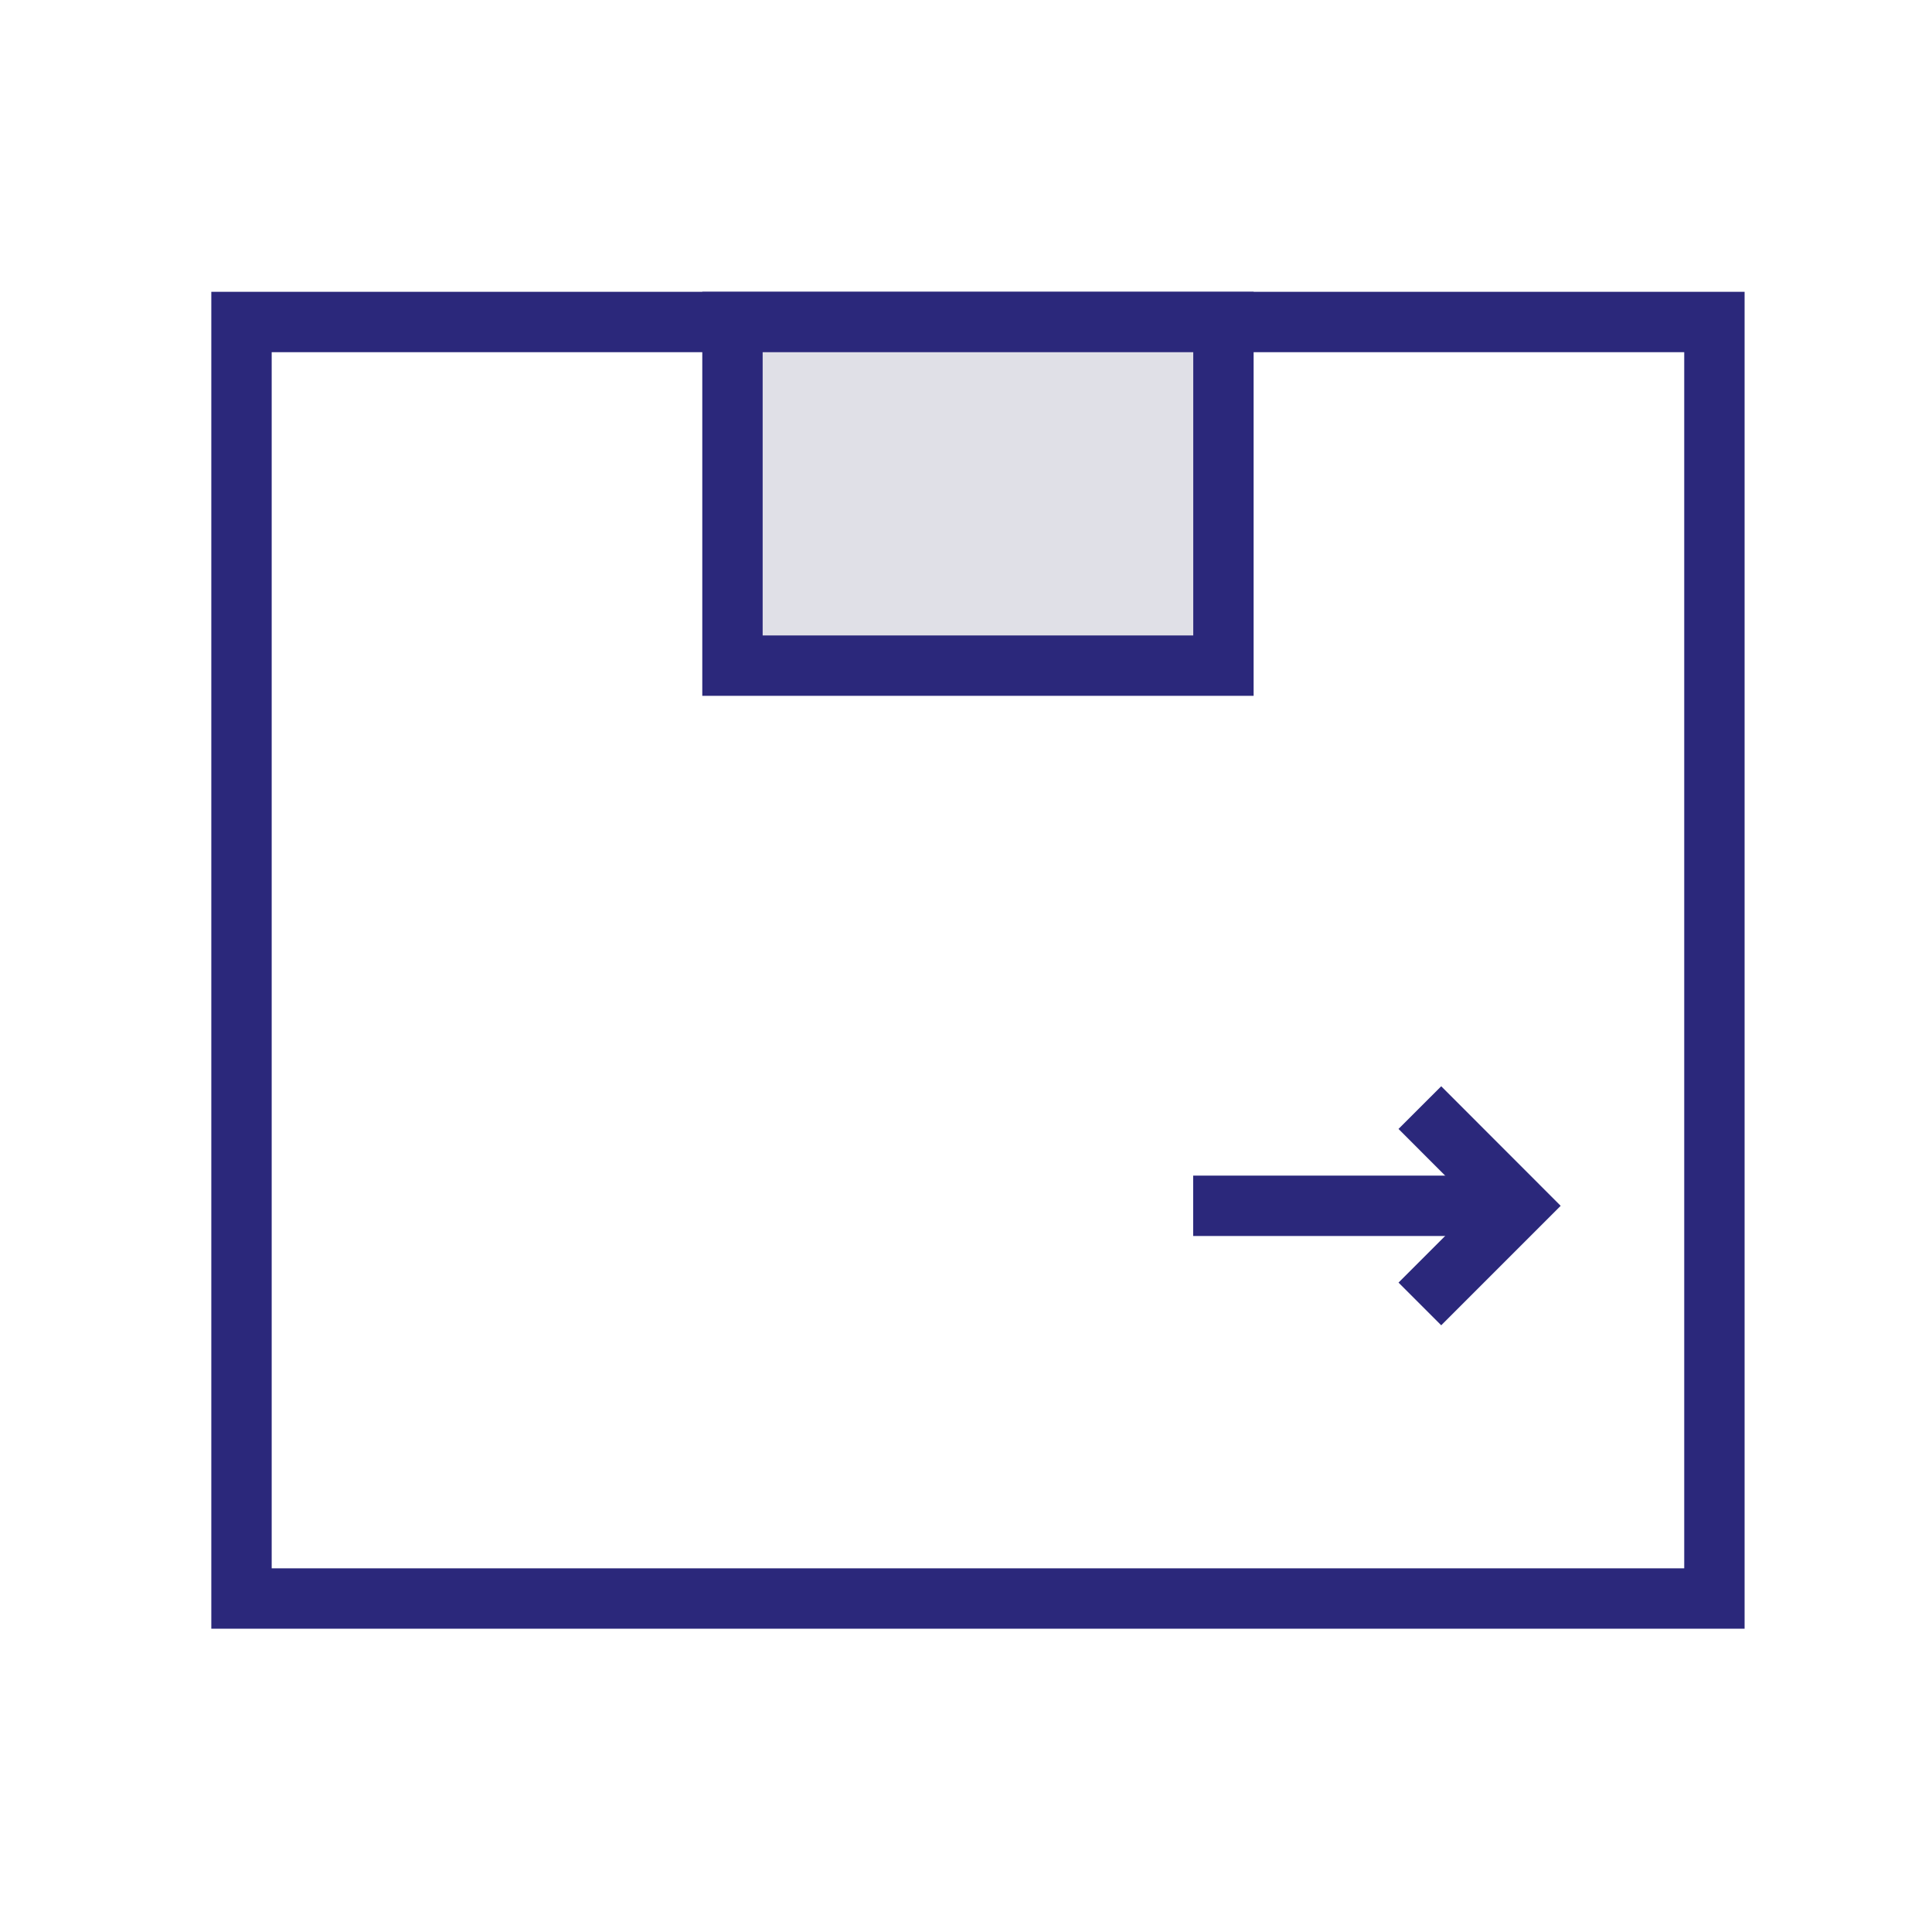
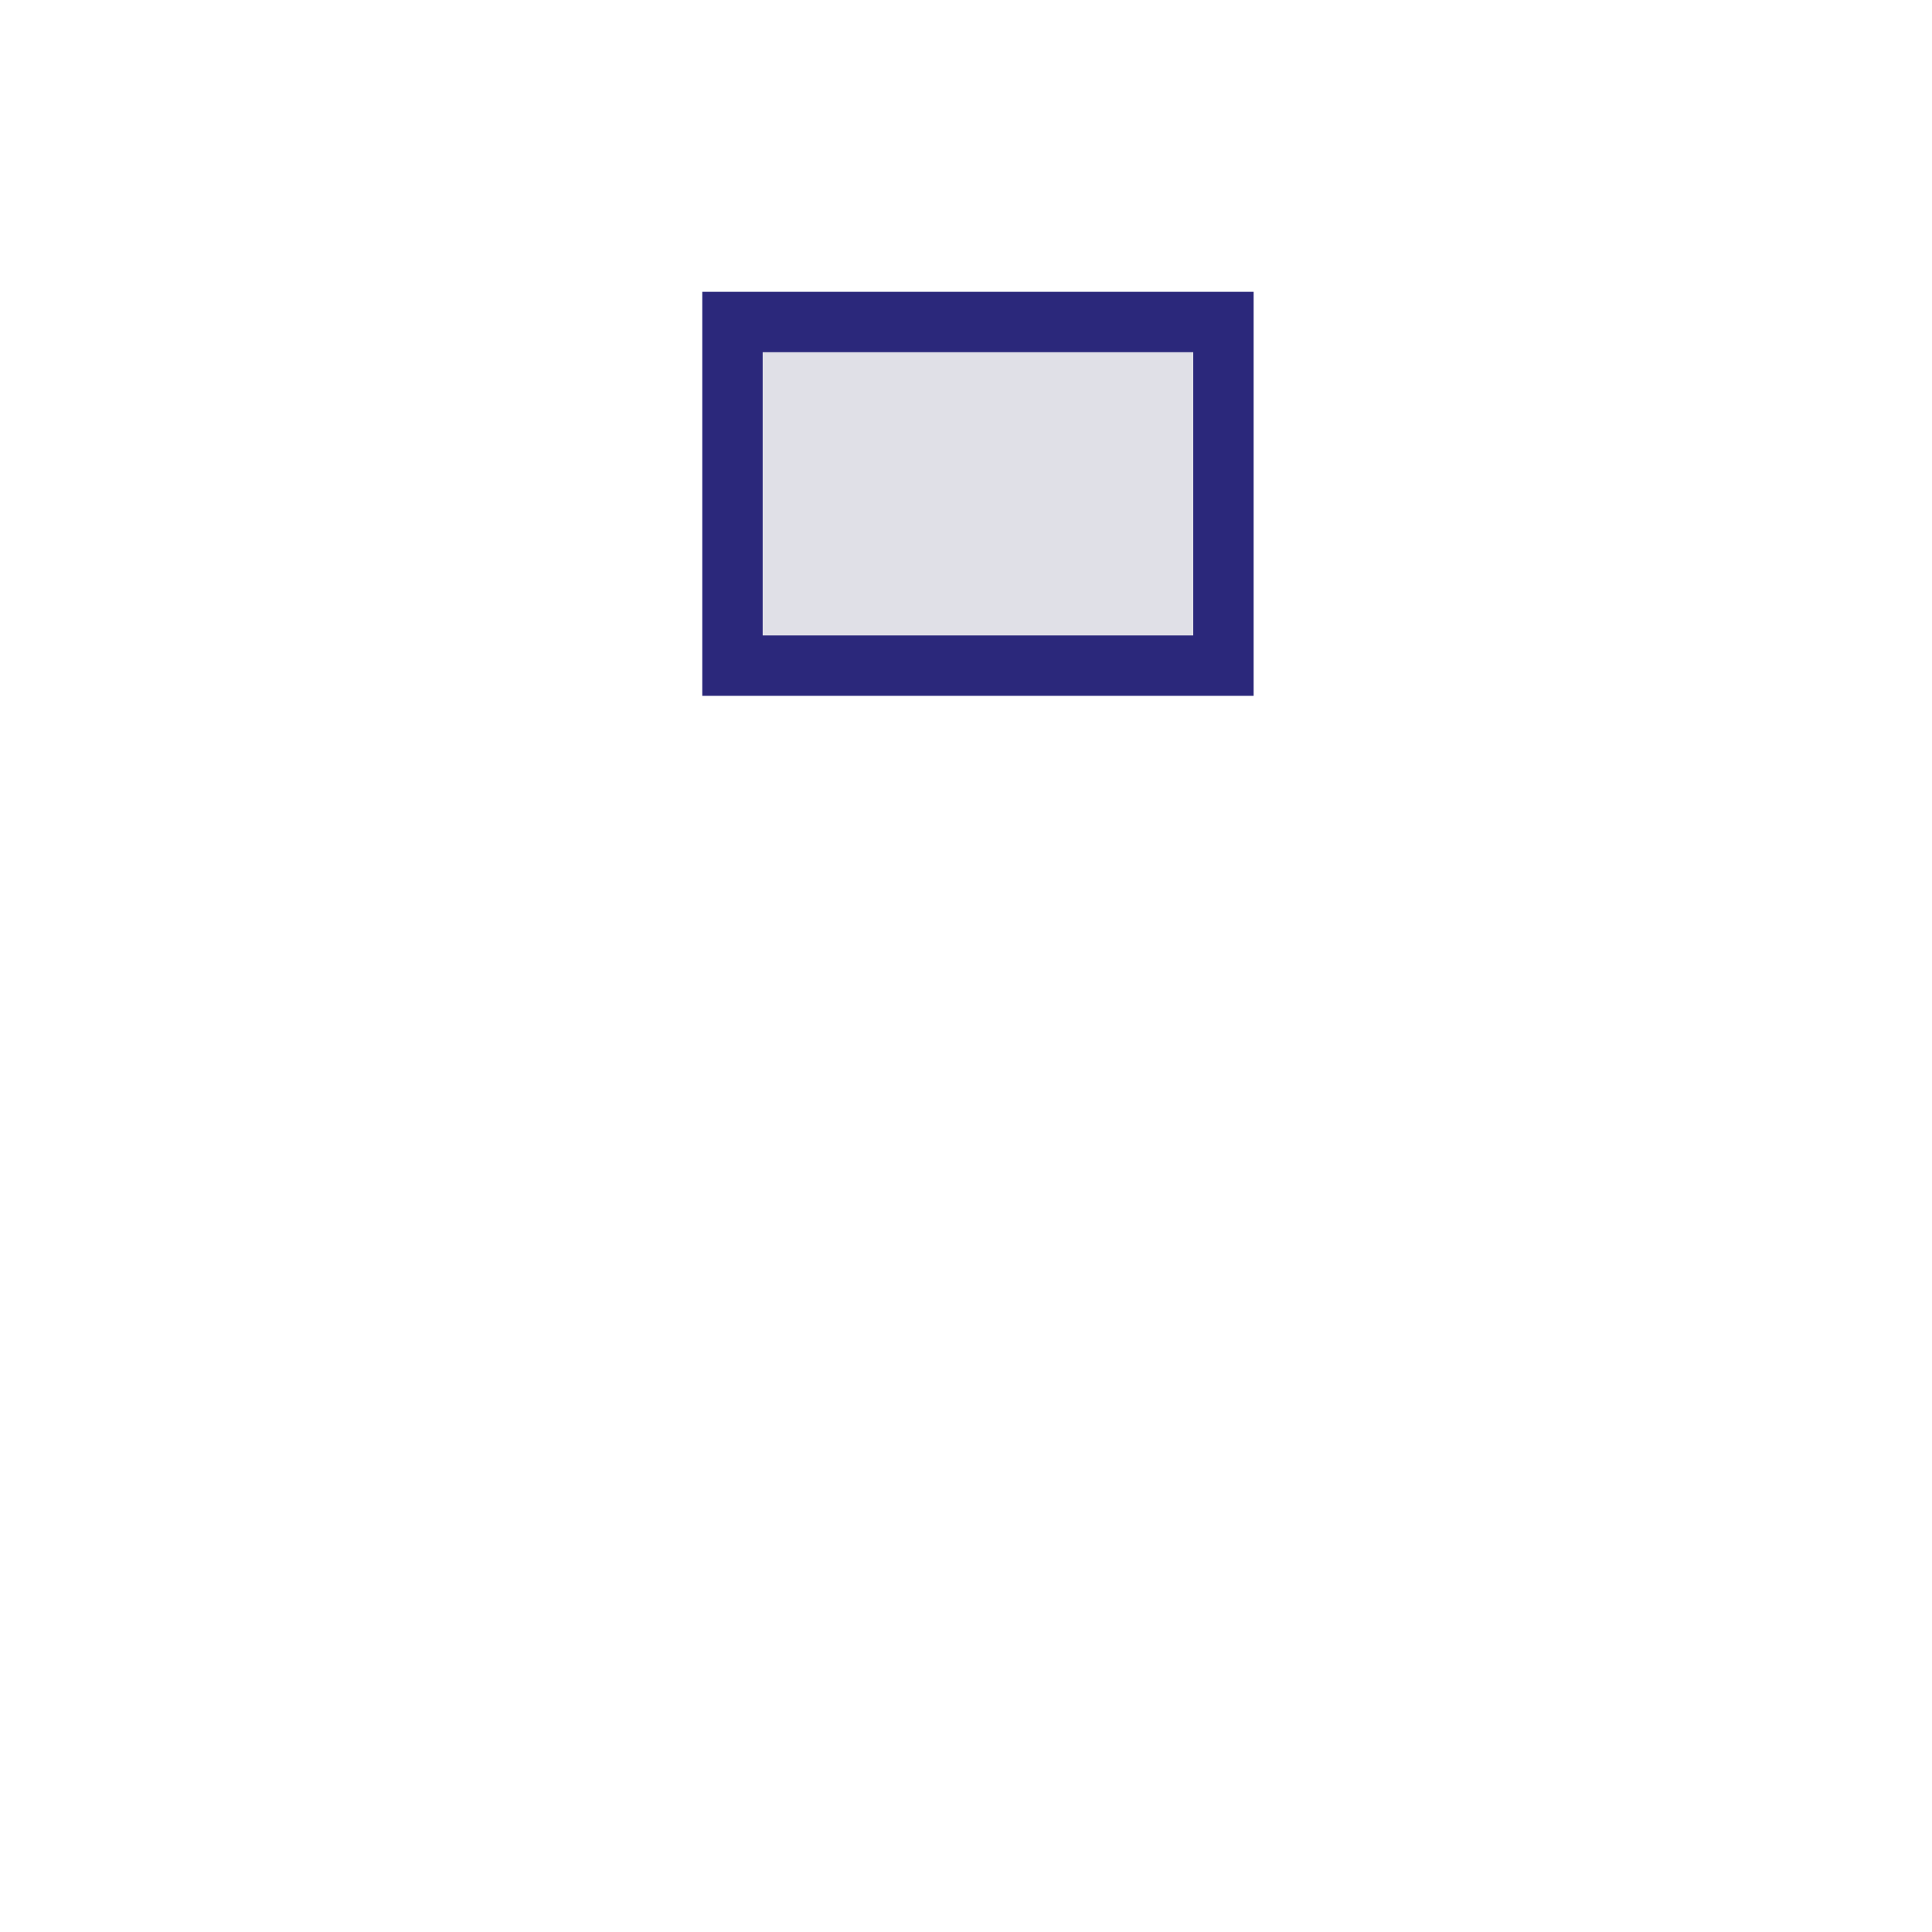
<svg xmlns="http://www.w3.org/2000/svg" fill="none" viewBox="0 0 24 24" height="24" width="24">
-   <path stroke-linecap="round" stroke-miterlimit="10" stroke-width="0.75" stroke="#2B287B" d="M21.297 4H3V19.857H21.297V4Z" />
  <path stroke-linecap="round" stroke-miterlimit="10" stroke-width="0.75" stroke="#2B287B" fill="#E0E0E7" d="M15.198 4H9.099V8.269H15.198V4Z" />
-   <path stroke-miterlimit="10" stroke-width="0.75" stroke="#2B287B" d="M17.638 13.759L18.857 14.979L17.638 16.198" />
-   <path stroke-linecap="square" stroke-miterlimit="10" stroke-width="0.75" stroke="#2B287B" d="M18.552 14.979L15.197 14.979" />
</svg>